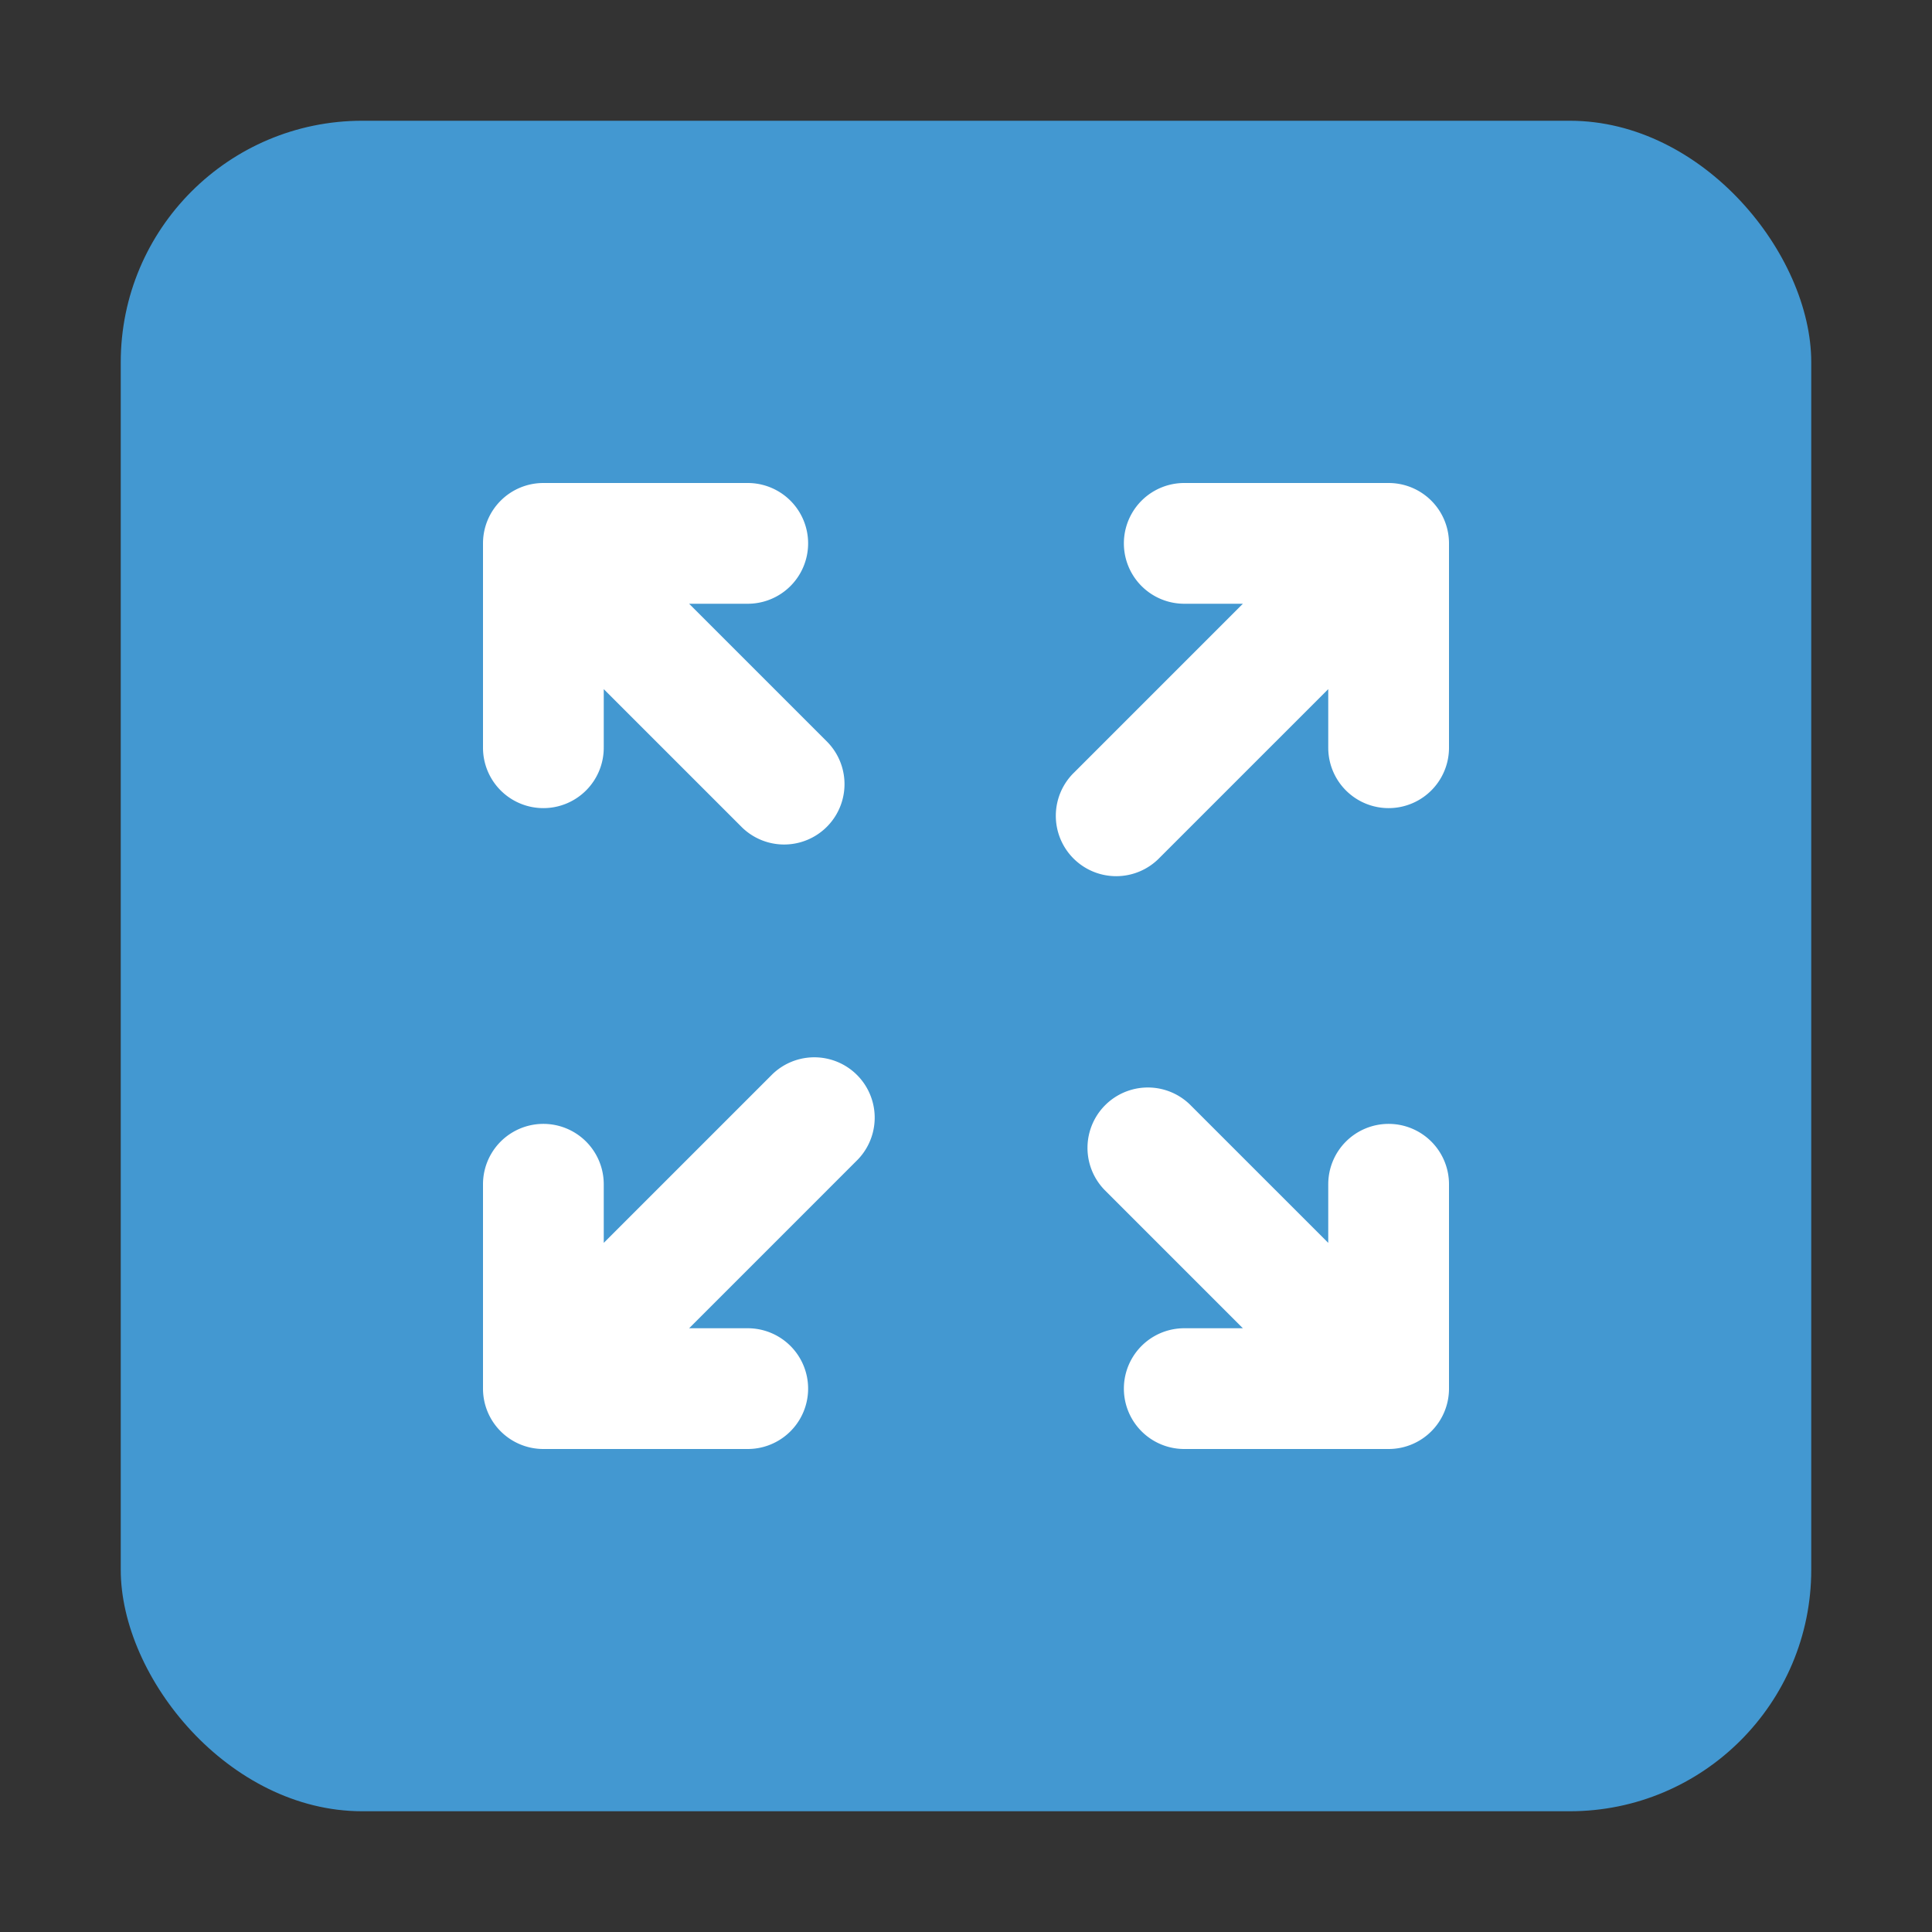
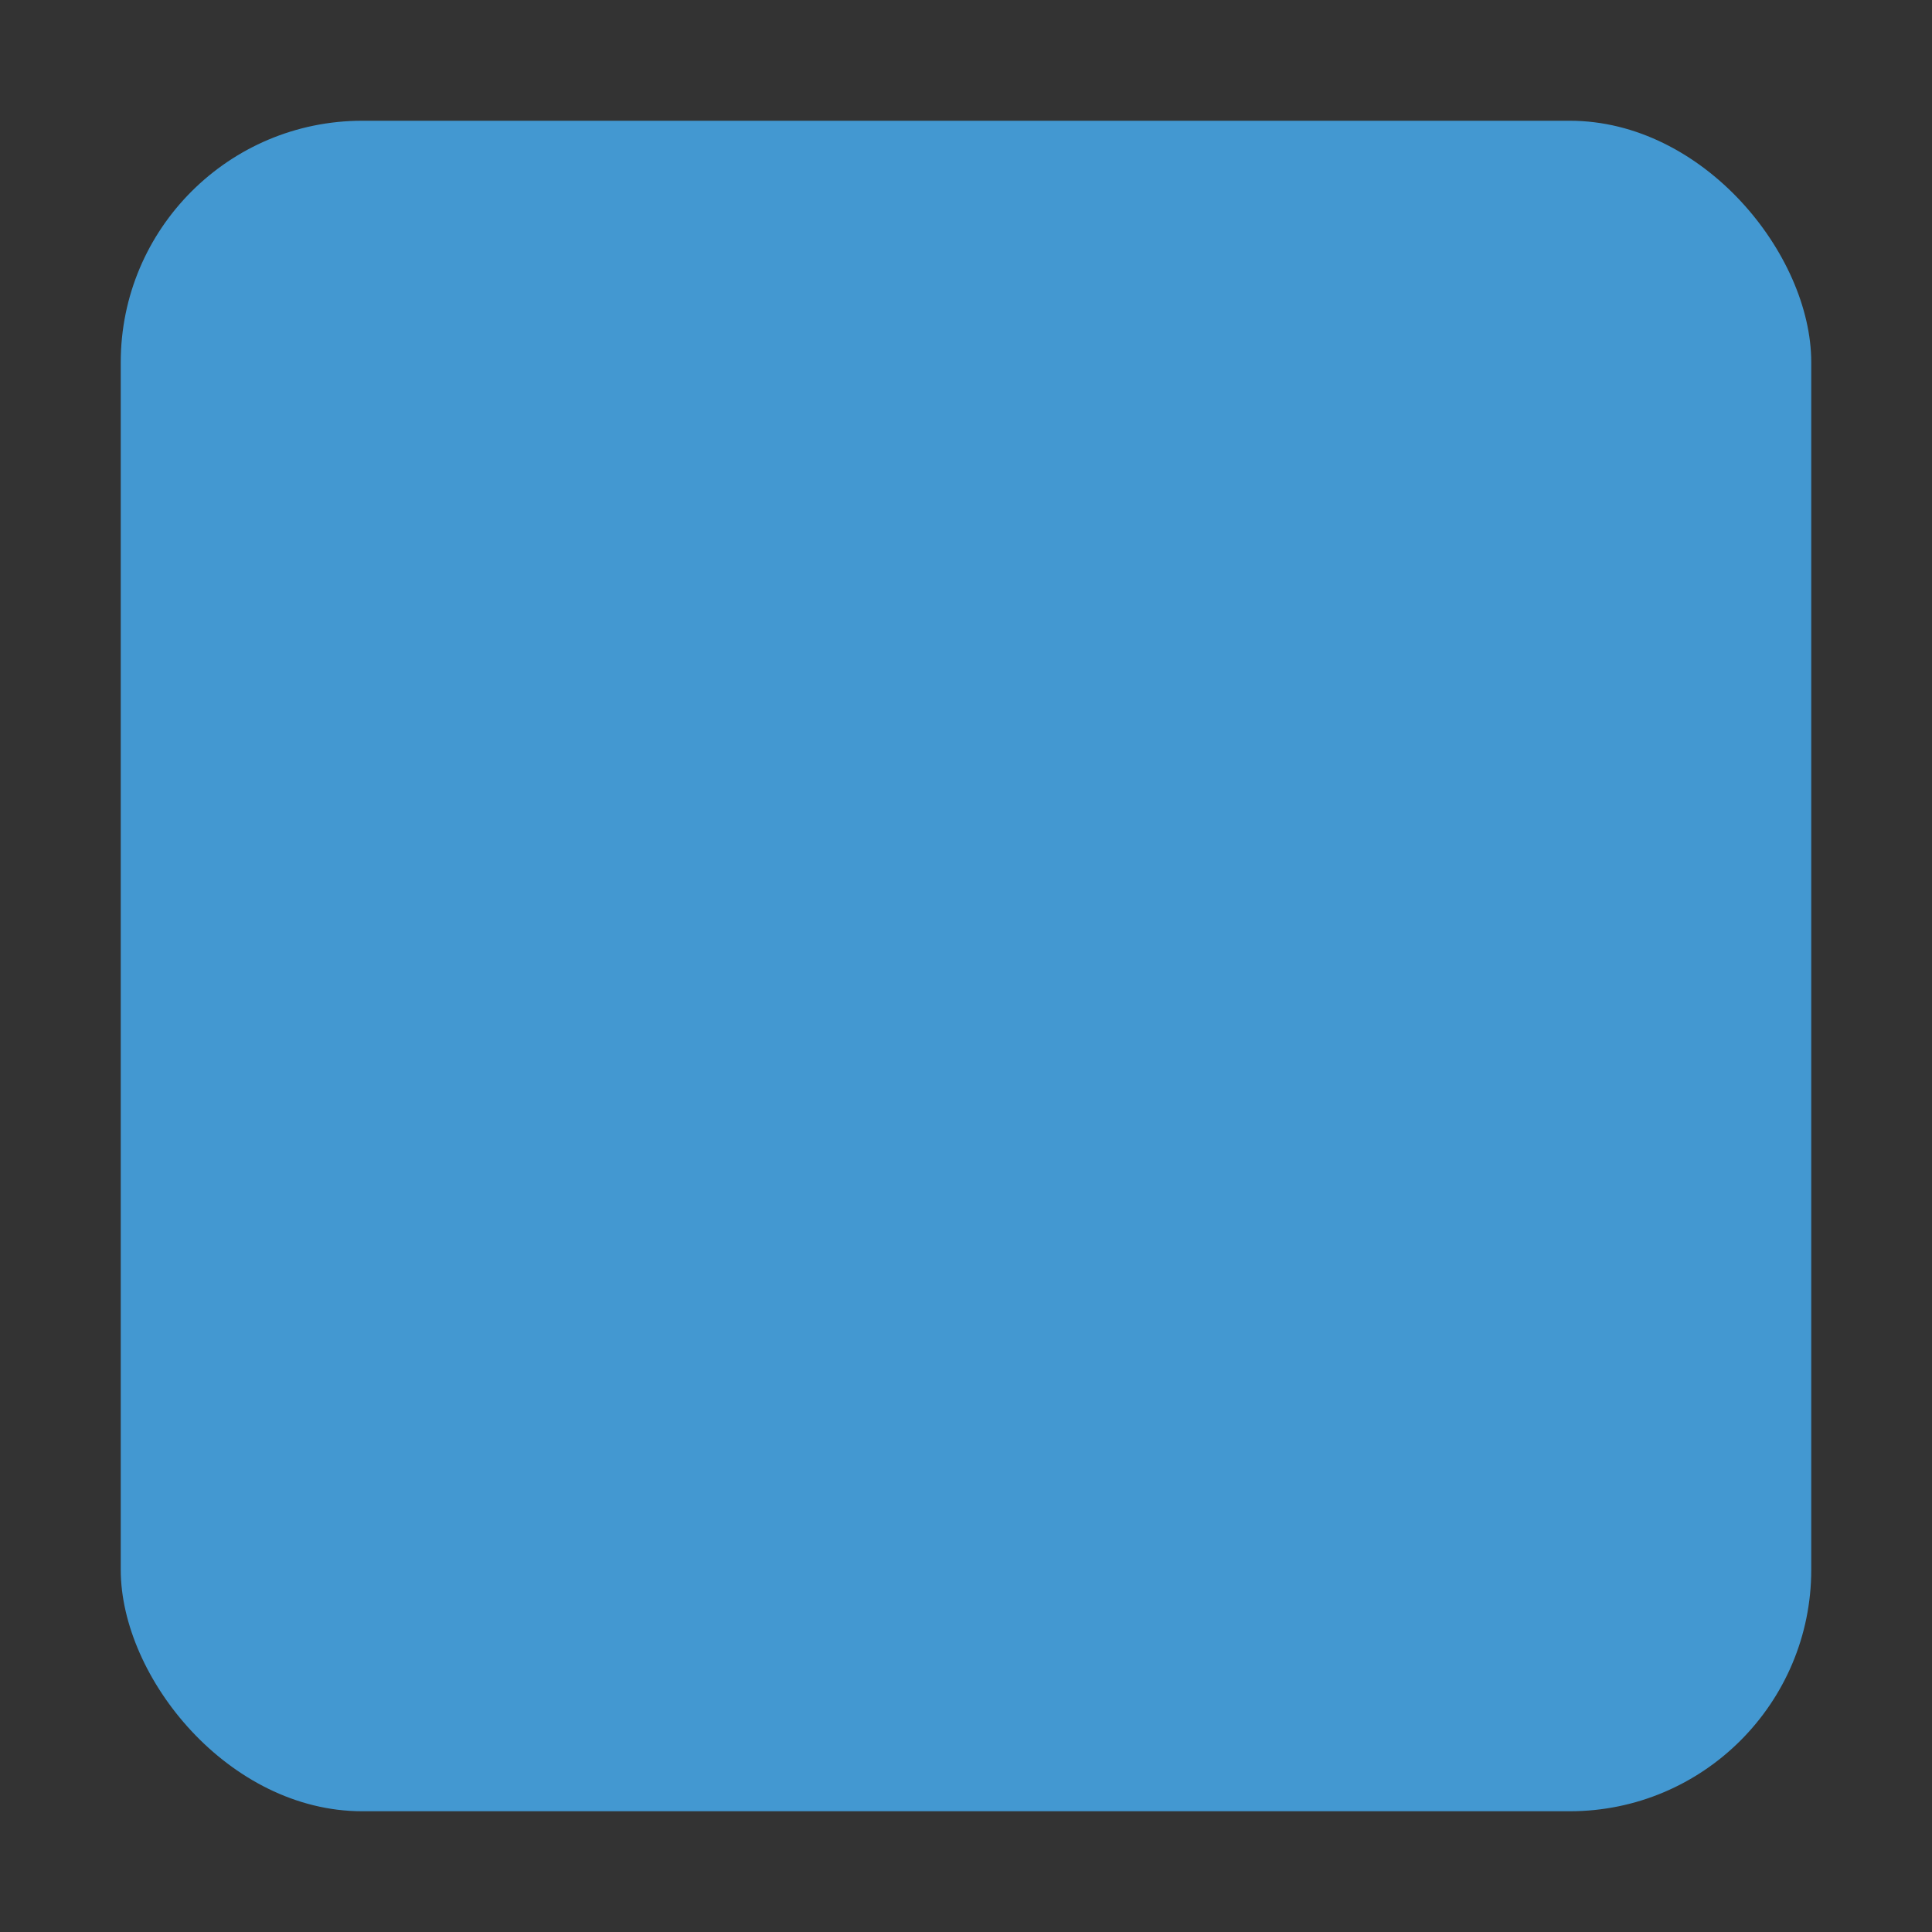
<svg xmlns="http://www.w3.org/2000/svg" version="1.1" width="512" height="512" x="0" y="0" viewBox="0 0 32 32" style="enable-background:new 0 0 512 512" xml:space="preserve" class="">
  <rect x="0" y="0" width="32" height="32" fill="#333333" stroke="none" />
  <g>
    <g data-name="Layer 2">
      <rect width="28" height="28" x="2" y="2" fill="#4398d1" rx="4" transform="rotate(180 16 16)" opacity="1" data-original="#bcfbd3" />
      <g fill="#35b364">
-         <path d="M23 8h-3.385a1 1 0 0 0 0 2h.971l-2.793 2.793a1 1 0 1 0 1.414 1.414L22 11.414v.971a1 1 0 0 0 2 0V9a1 1 0 0 0-1-1zM23 18.615a1 1 0 0 0-1 1v.971l-2.293-2.293a1 1 0 0 0-1.414 1.414L20.586 22h-.971a1 1 0 1 0 0 2H23a1 1 0 0 0 1-1v-3.385a1 1 0 0 0-1-1zM12.793 17.793 10 20.586v-.971a1 1 0 0 0-2 0V23a1 1 0 0 0 1 1h3.385a1 1 0 0 0 0-2h-.971l2.793-2.793a1 1 0 0 0-1.414-1.414zM9 13.385a1 1 0 0 0 1-1v-.971l2.293 2.293a1 1 0 0 0 1.414-1.414L11.414 10h.971a1 1 0 0 0 0-2H9a1 1 0 0 0-1 1v3.385a1 1 0 0 0 1 1z" fill="#ffffff" opacity="1" data-original="#35b364" class="" />
-       </g>
+         </g>
    </g>
  </g>
</svg>